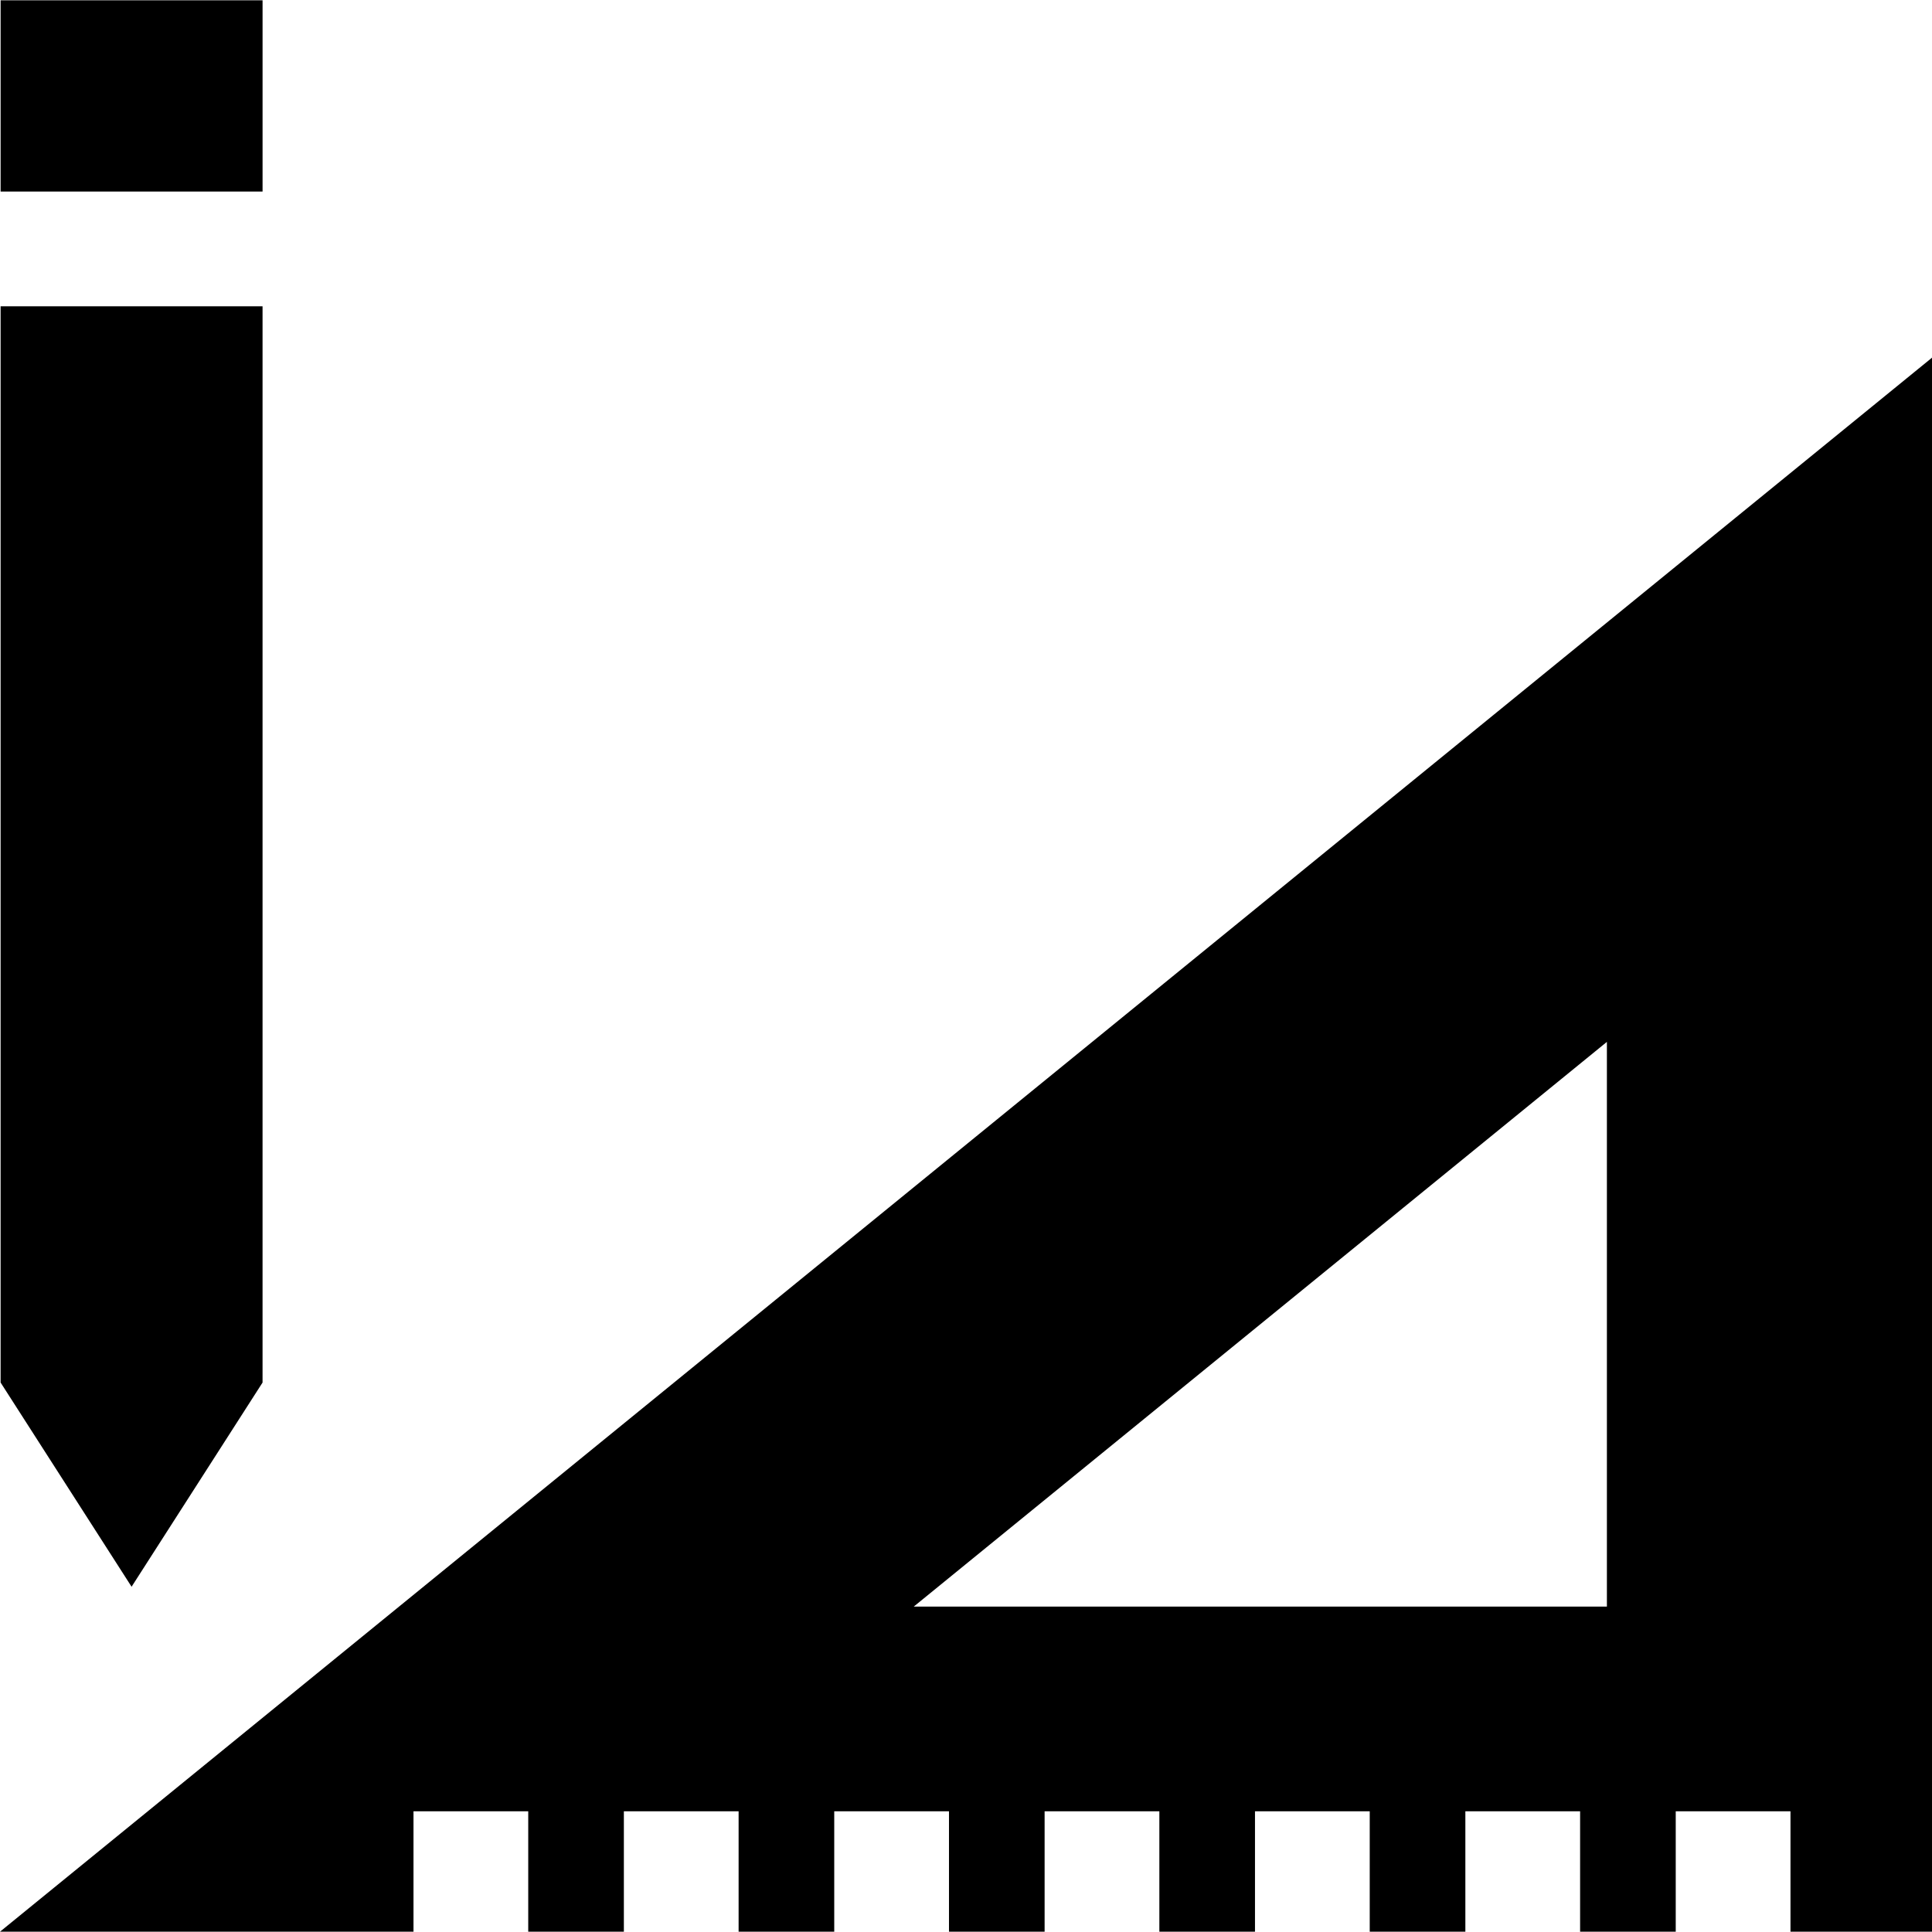
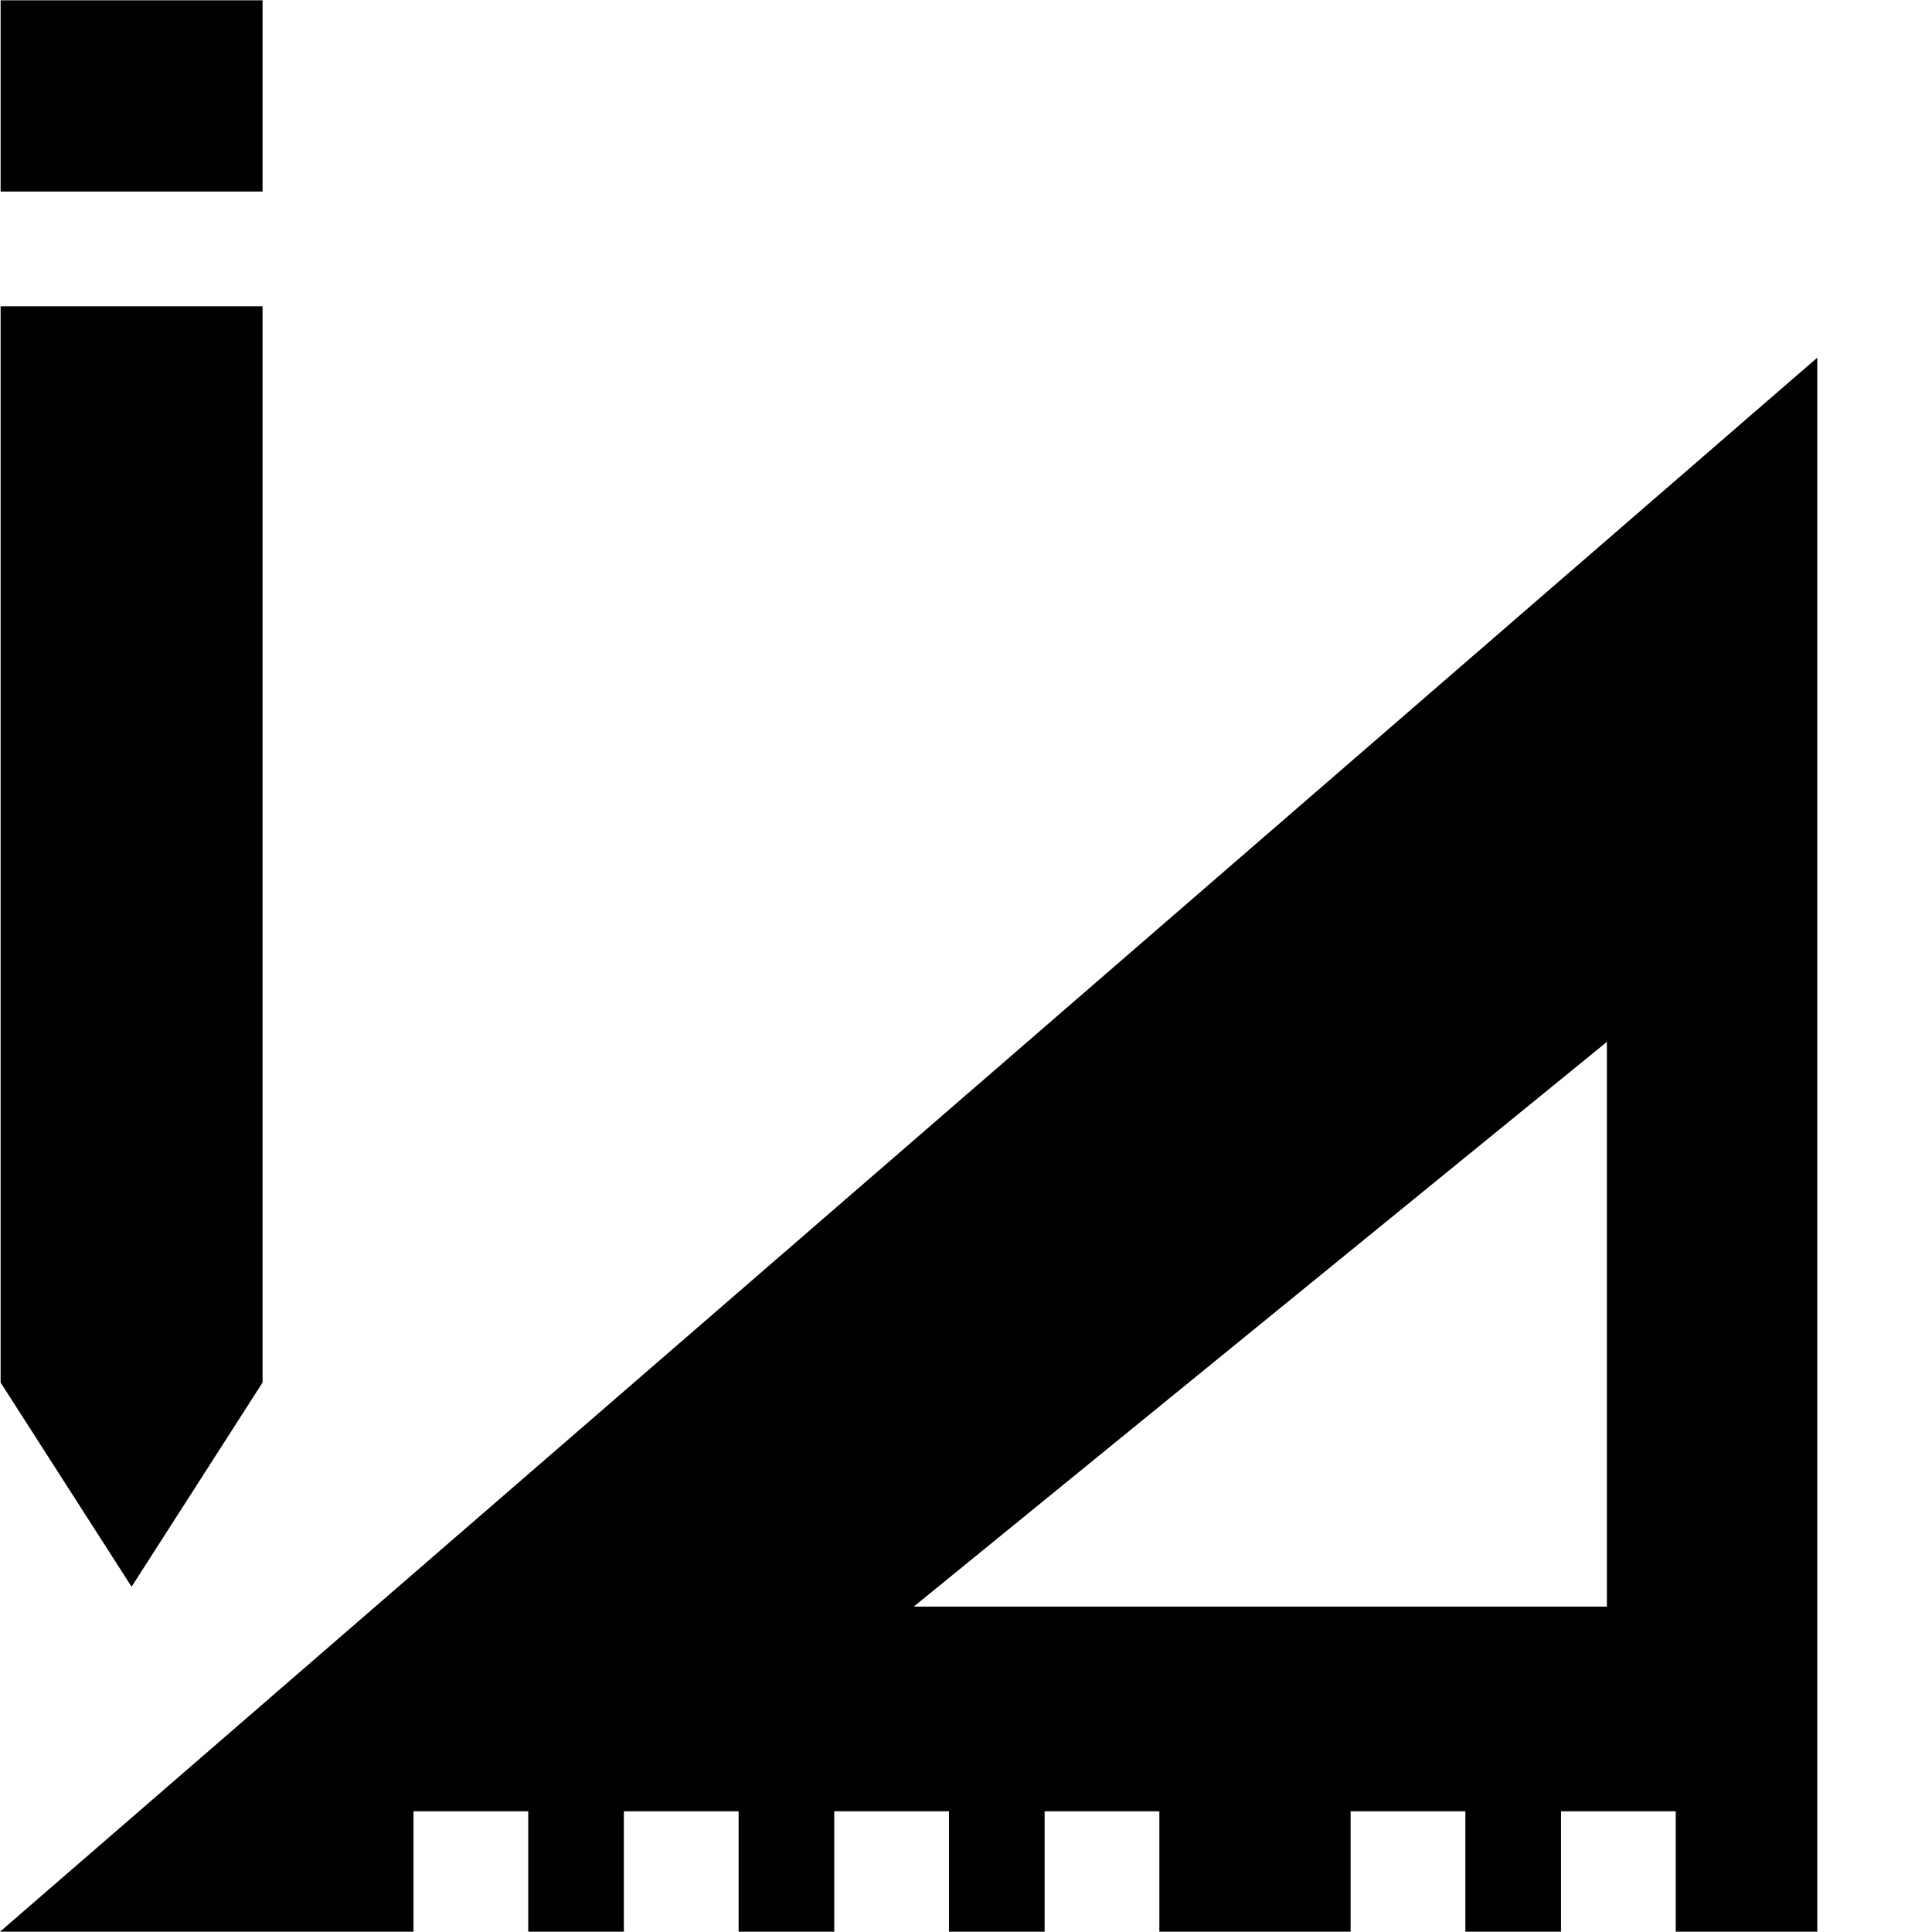
<svg xmlns="http://www.w3.org/2000/svg" version="1.1" id="Layer_1" x="0px" y="0px" viewBox="0 0 512 512" style="enable-background:new 0 0 512 512;" xml:space="preserve">
  <g>
    <g>
      <g>
-         <path d="M0,511.92h109.58v-31.915h30.408v31.915h25.343v-31.915h30.408v31.915h25.343v-31.915h30.408v31.915h25.343v-31.915     h30.408v31.915h25.343v-31.915h30.408v31.915h25.343v-31.915h30.408v31.915h25.344v-31.915h30.408v31.915h37.506V94.79L0,511.92z      M425.845,425.765H242.152l183.693-149.657V425.765z" />
-         <polygon points="511.998,94.788 511.998,94.79 512,94.788    " />
+         <path d="M0,511.92h109.58v-31.915h30.408v31.915h25.343v-31.915h30.408v31.915h25.343v-31.915h30.408v31.915h25.343v-31.915     h30.408v31.915h25.343v-31.915v31.915h25.343v-31.915h30.408v31.915h25.344v-31.915h30.408v31.915h37.506V94.79L0,511.92z      M425.845,425.765H242.152l183.693-149.657V425.765z" />
      </g>
    </g>
  </g>
  <g>
    <g>
      <polygon points="0.16,81.17 0.16,366.389 34.87,420.501 69.579,366.389 69.579,81.17   " />
    </g>
  </g>
  <g>
    <g>
      <rect x="0.16" y="0.08" width="69.421" height="50.68" />
    </g>
  </g>
  <g>
</g>
  <g>
</g>
  <g>
</g>
  <g>
</g>
  <g>
</g>
  <g>
</g>
  <g>
</g>
  <g>
</g>
  <g>
</g>
  <g>
</g>
  <g>
</g>
  <g>
</g>
  <g>
</g>
  <g>
</g>
  <g>
</g>
</svg>